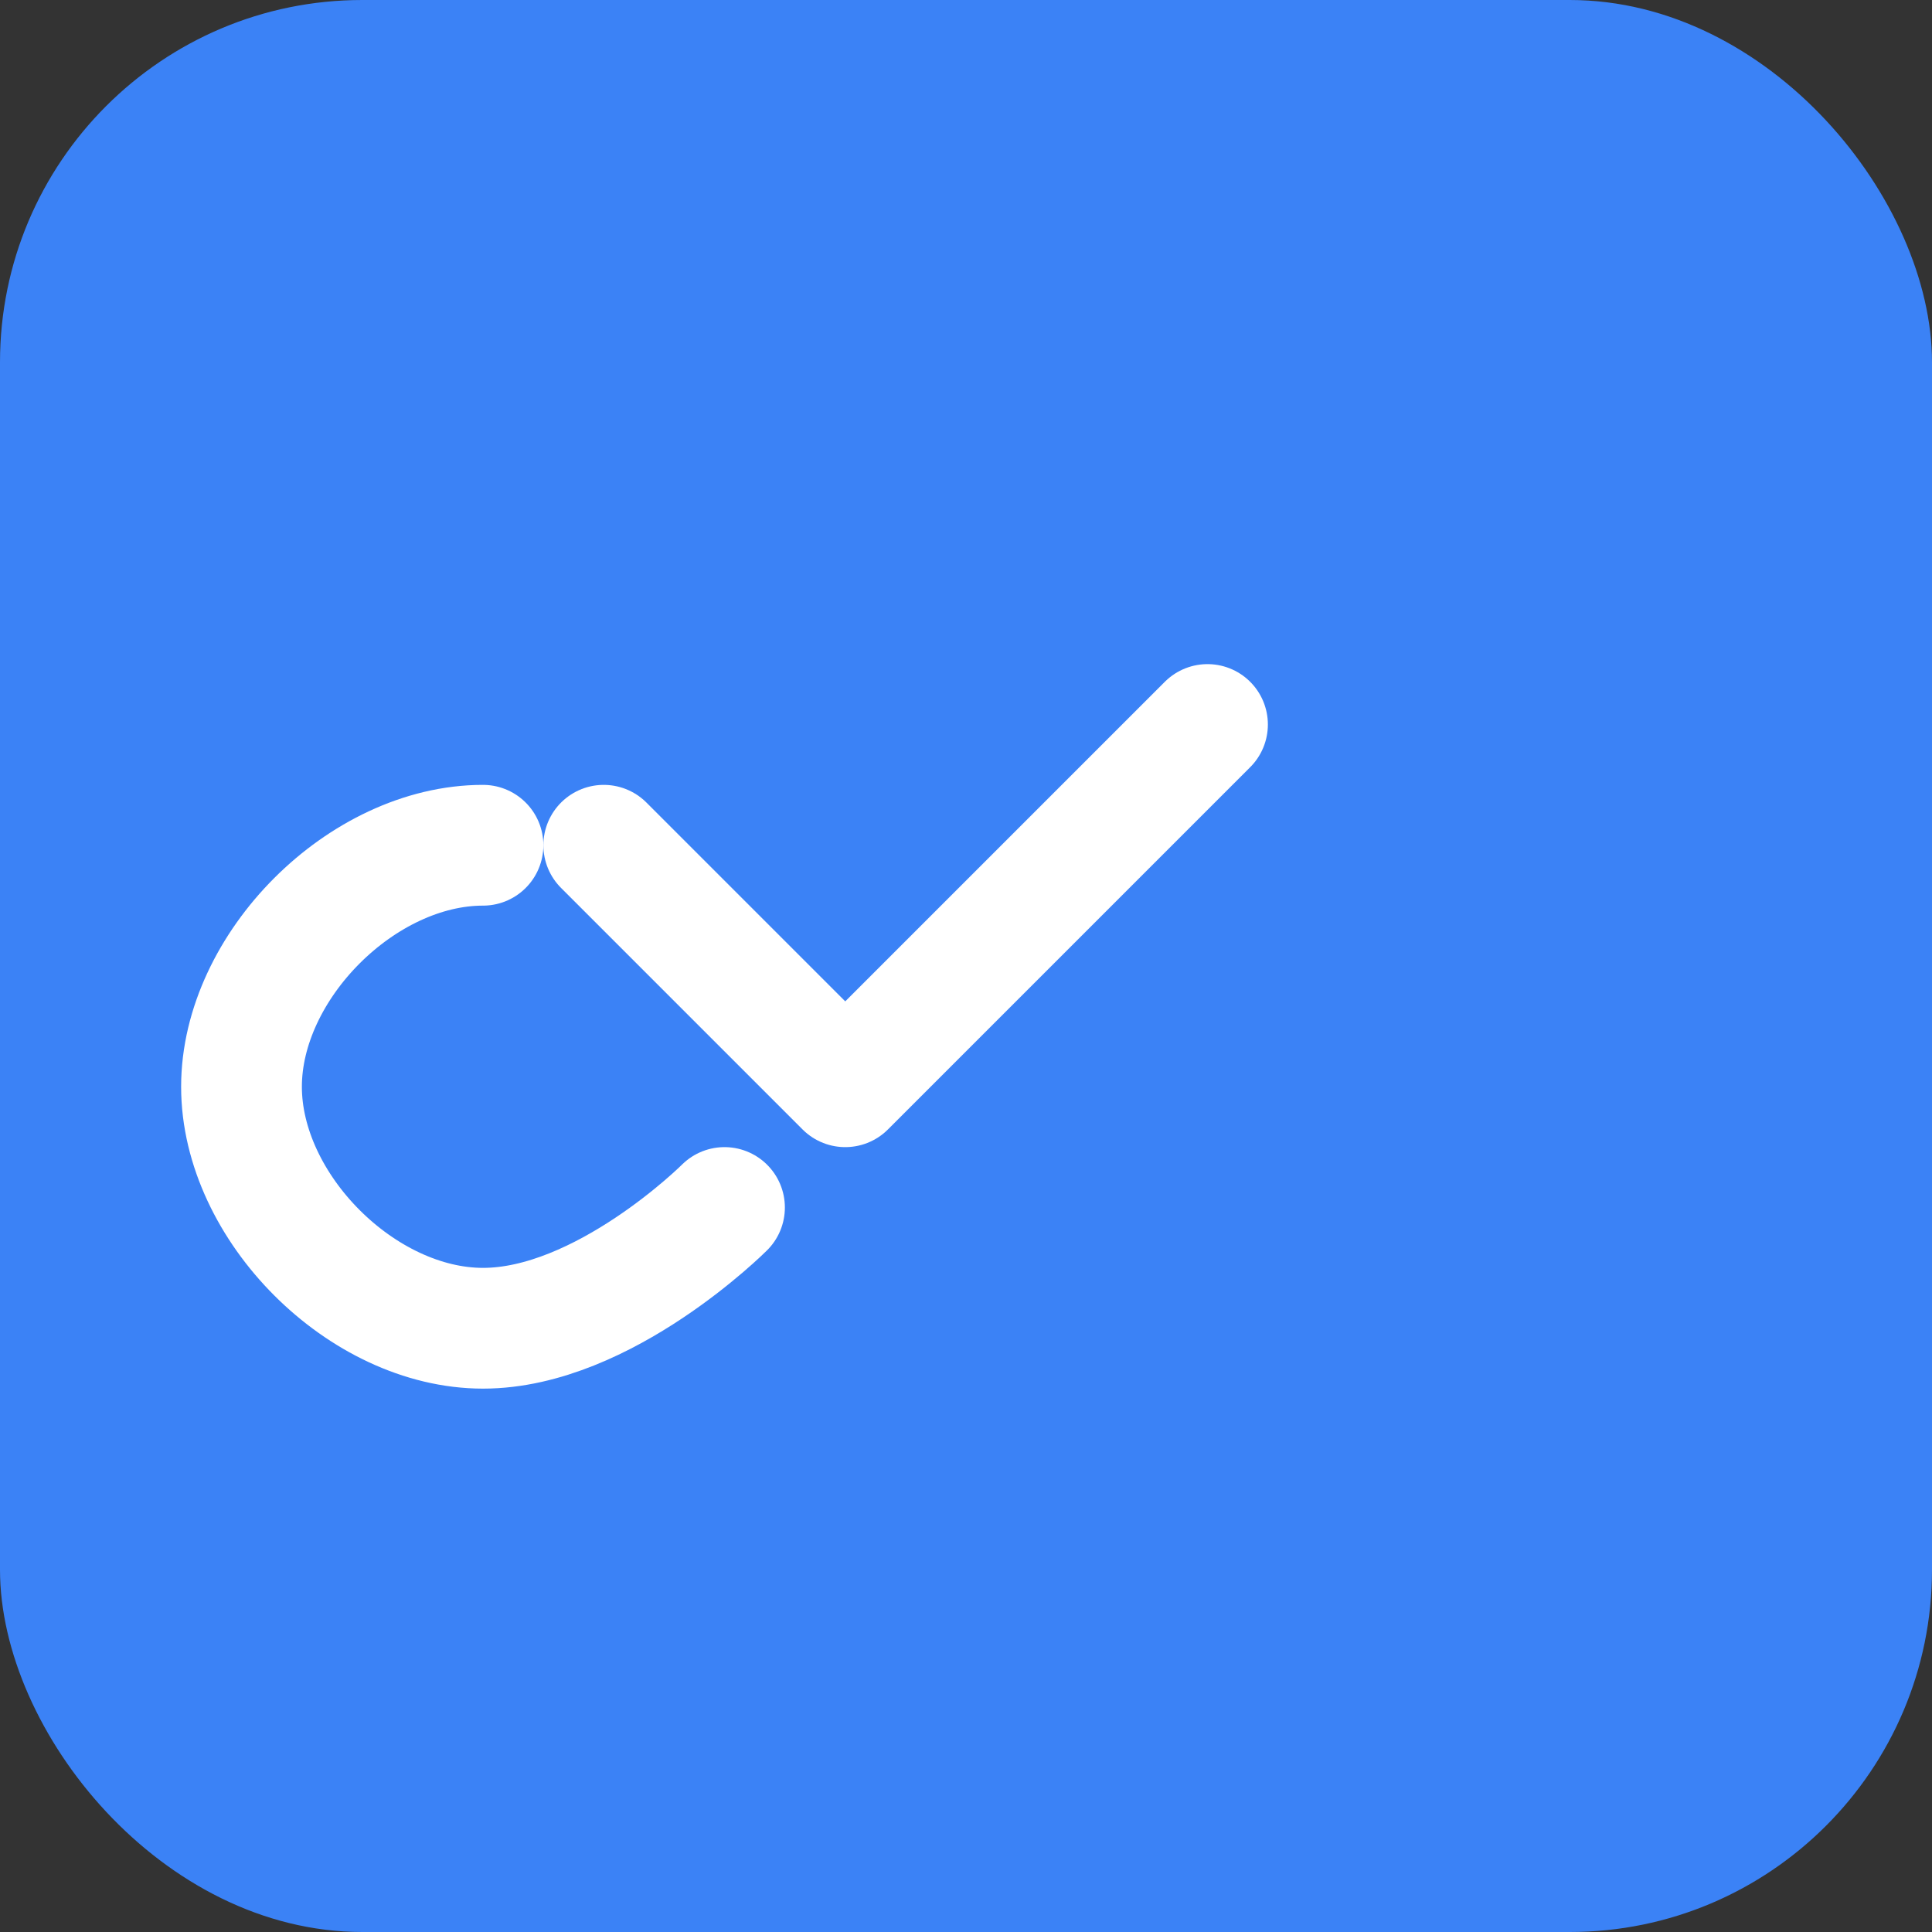
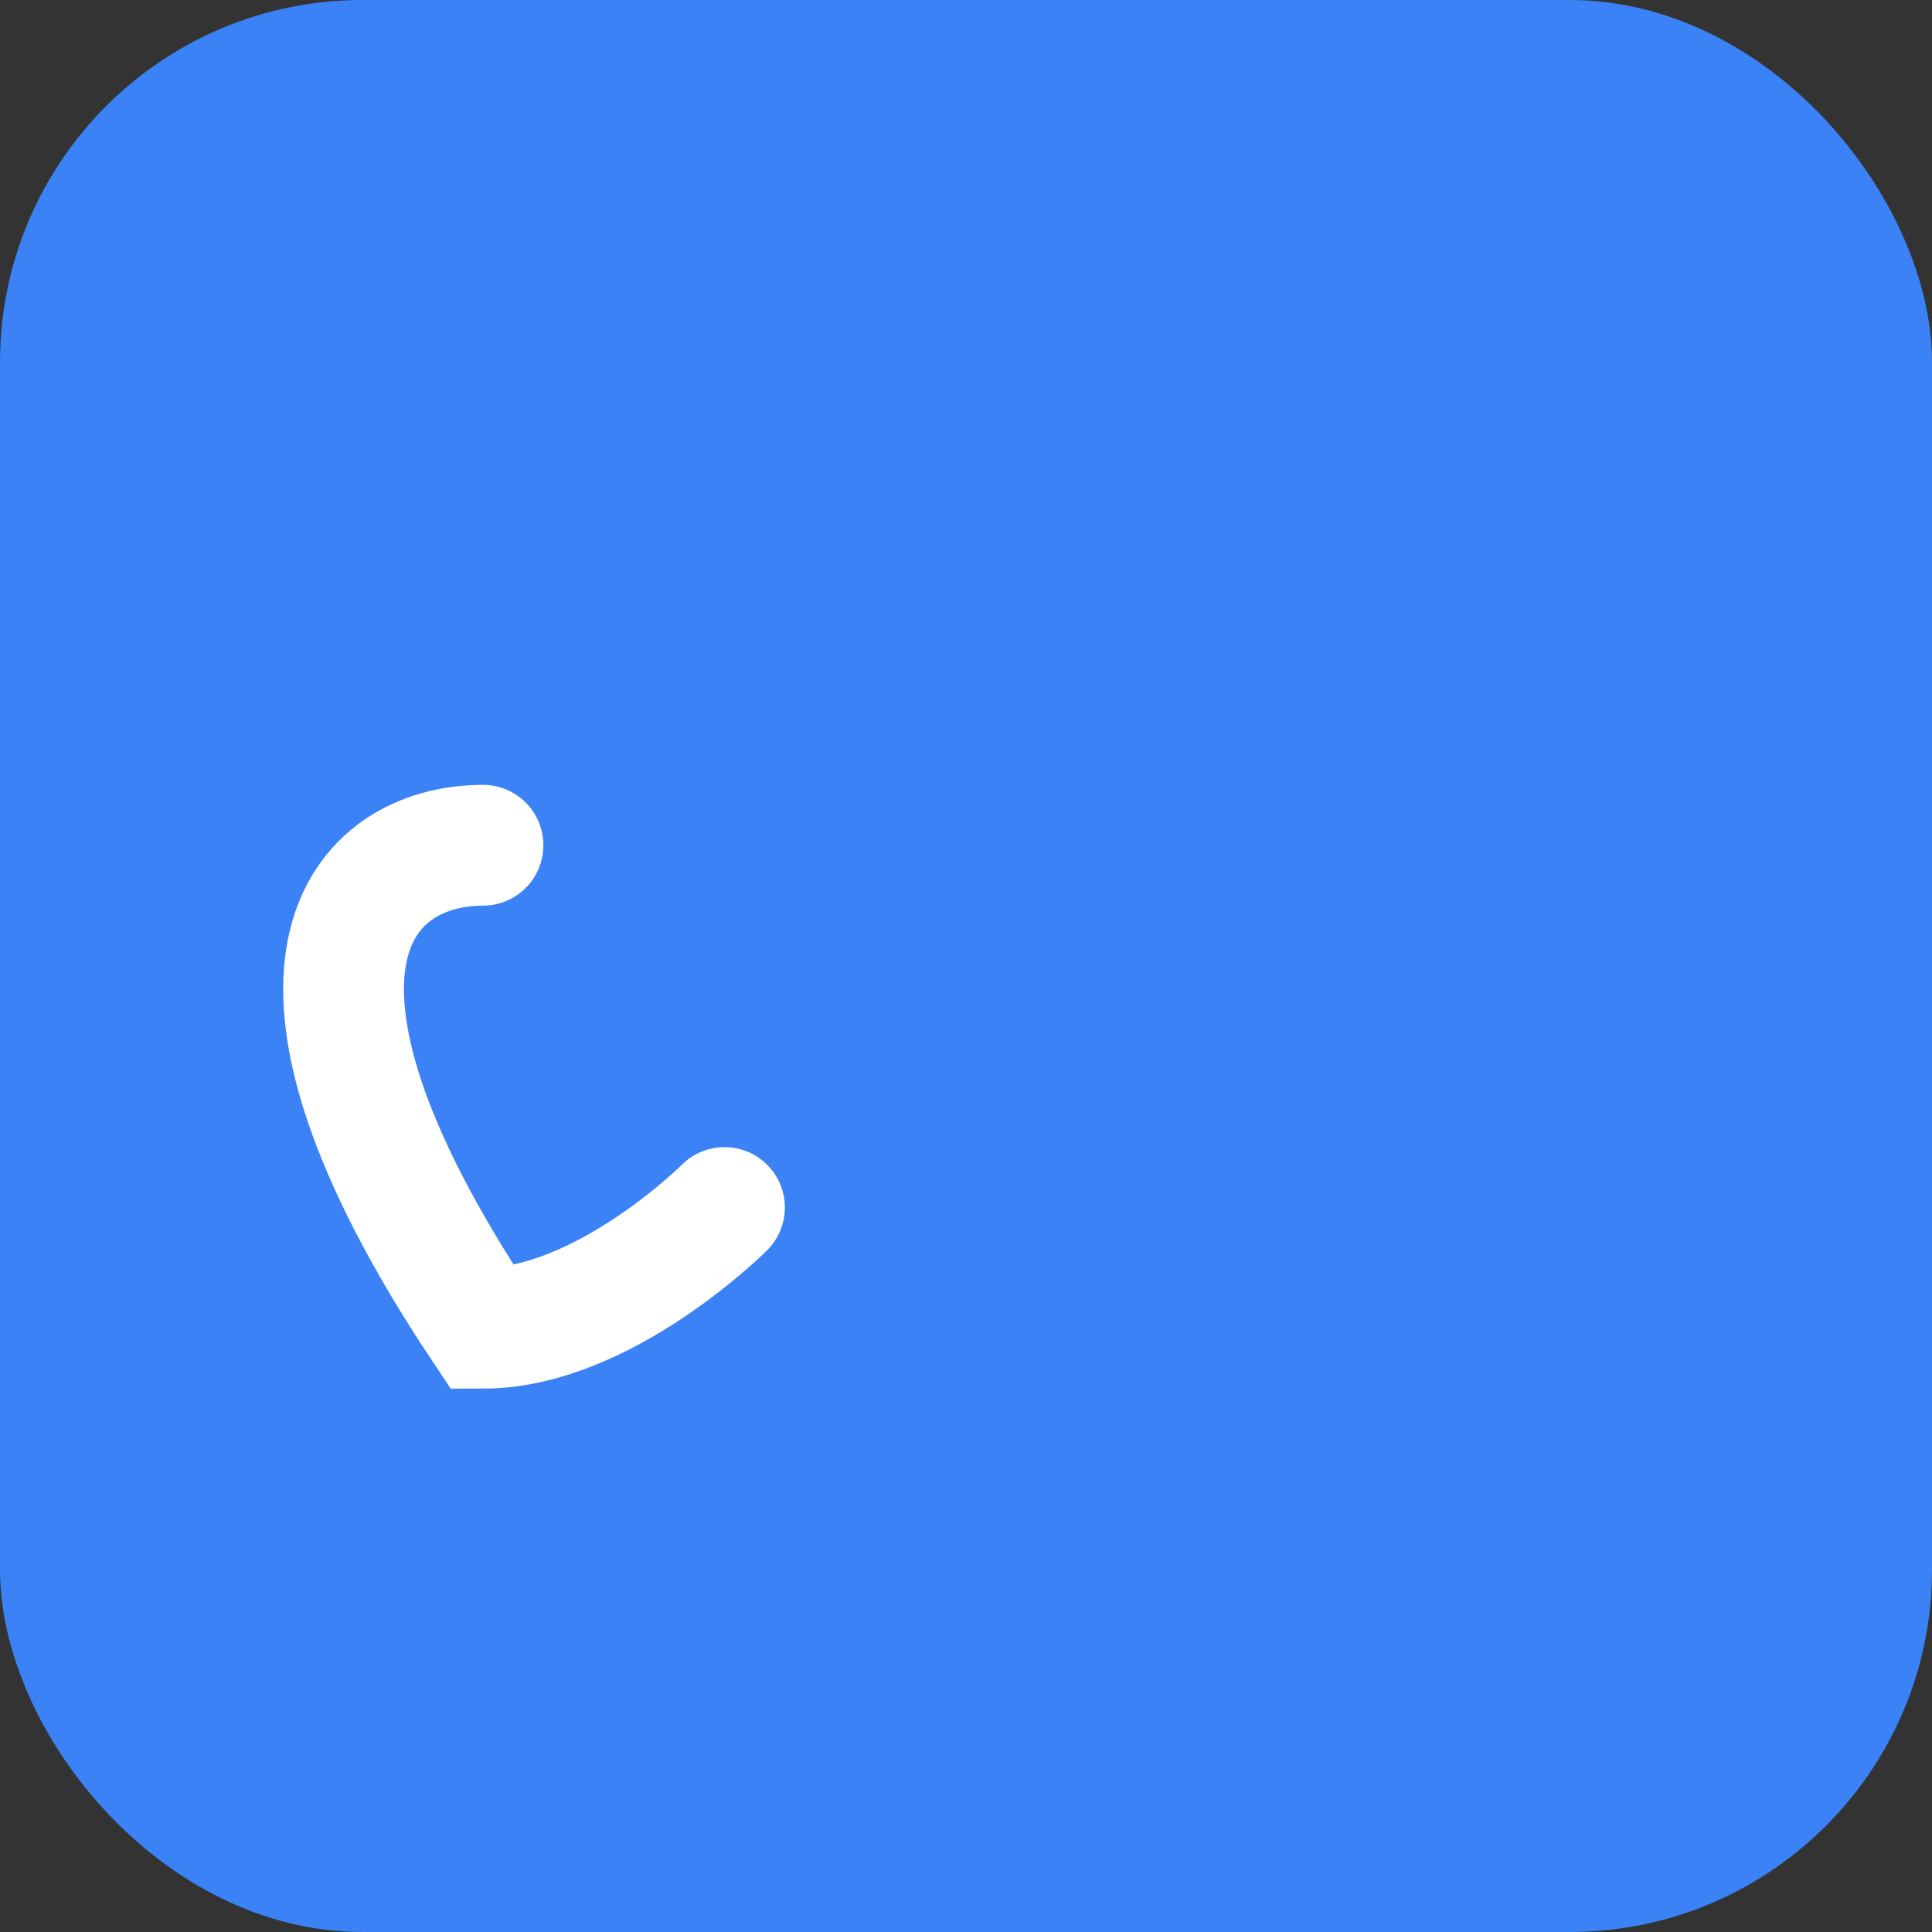
<svg xmlns="http://www.w3.org/2000/svg" width="32" height="32" viewBox="0 0 32 32" fill="none">
  <rect x="0" y="0" width="32" height="32" fill="#333333" stroke="none" />
  <rect width="32" height="32" rx="6" fill="#3b82f6" />
-   <path d="M20 12L14 18L10 14" stroke="white" stroke-width="2" stroke-linecap="round" stroke-linejoin="round" />
-   <path d="M12 20C12 20 10 22 8 22C6 22 4 20 4 18C4 16 6 14 8 14" stroke="white" stroke-width="2" stroke-linecap="round" />
+   <path d="M12 20C12 20 10 22 8 22C4 16 6 14 8 14" stroke="white" stroke-width="2" stroke-linecap="round" />
</svg>